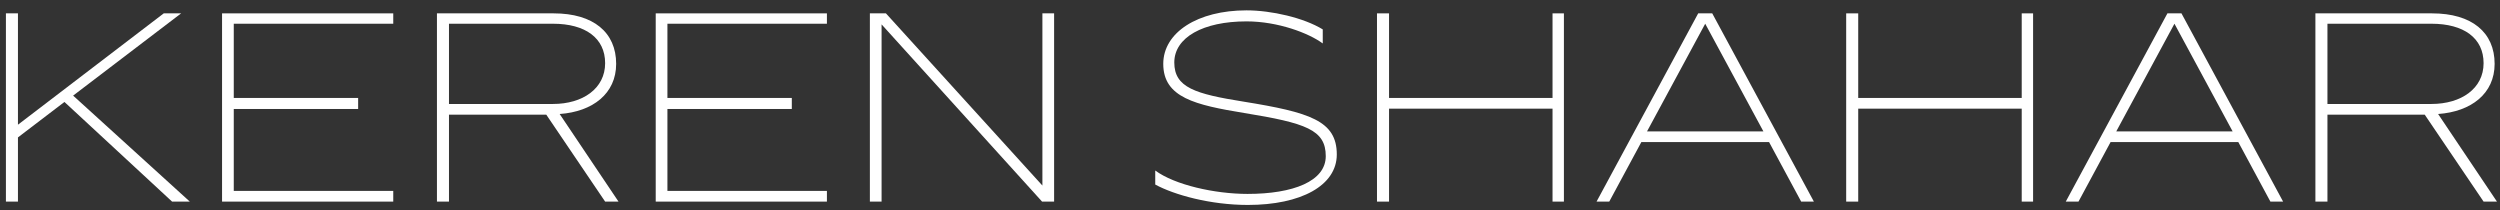
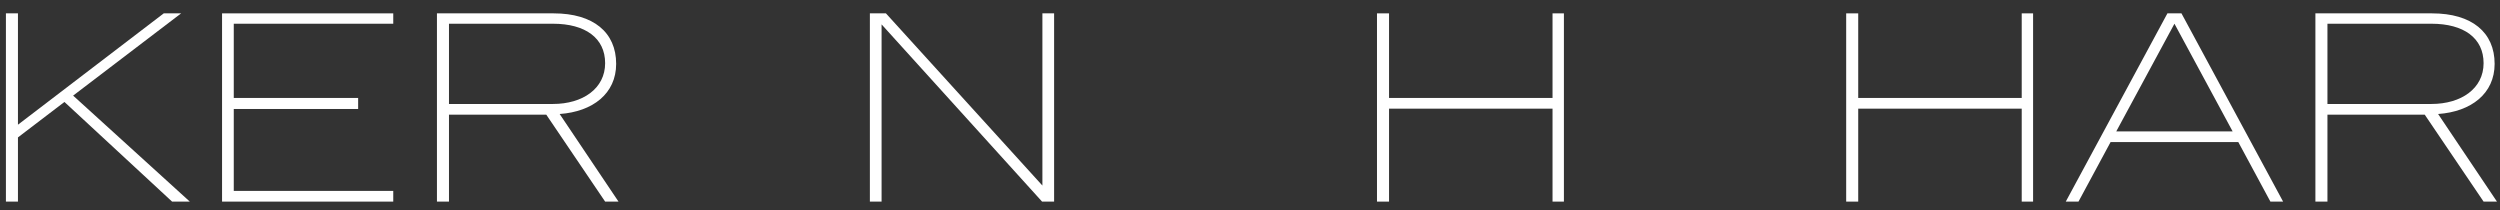
<svg xmlns="http://www.w3.org/2000/svg" width="226" height="19" viewBox="0 0 226 19" fill="none">
  <rect x="0" y="0" width="226" height="19" fill="#333333" stroke="none" />
  <path d="M210.401 10.366V18.225H209.312V1.208H219.861C223.458 1.208 225.514 2.93 225.514 5.772C225.514 8.462 223.398 10.094 220.405 10.306L225.725 18.225H224.516L219.196 10.366H210.401ZM210.401 9.399H219.801C222.491 9.399 224.516 8.008 224.516 5.711C224.516 3.444 222.733 2.145 219.801 2.145H210.401V9.399Z" fill="white" />
  <path d="M195.935 1.208H197.204L206.393 18.225H205.244L202.343 12.845H190.796L187.895 18.225H186.746L195.935 1.208ZM196.57 2.145L191.31 11.877H201.829L196.57 2.145Z" fill="white" />
  <path d="M182.763 1.208H183.791V18.225H182.763V9.822H167.983V18.225H166.895V1.208H167.983V8.855H182.763V1.208Z" fill="white" />
-   <path d="M153.517 1.208H154.786L163.975 18.225H162.826L159.924 12.845H148.378L145.476 18.225H144.328L153.517 1.208ZM154.151 2.145L148.892 11.877H159.411L154.151 2.145Z" fill="white" />
-   <path d="M140.349 1.208H141.377V18.225H140.349V9.822H125.569V18.225H124.48V1.208H125.569V8.855H140.349V1.208Z" fill="white" />
-   <path d="M112.806 18.527C109.421 18.527 106.156 17.62 104.434 16.683V15.414C106.187 16.713 109.814 17.53 112.776 17.53C116.917 17.53 119.849 16.381 119.849 14.114C119.849 11.726 118.035 11.122 112.474 10.215C108.061 9.489 105.159 8.825 105.159 5.772C105.159 2.93 108.272 0.936 112.685 0.936C114.922 0.936 117.854 1.601 119.577 2.658V3.928C118.307 2.991 115.527 1.933 112.685 1.933C108.756 1.933 106.156 3.384 106.156 5.651C106.156 7.918 108.061 8.492 112.413 9.187C118.398 10.155 120.846 10.91 120.846 13.963C120.846 16.774 117.612 18.527 112.806 18.527Z" fill="white" />
+   <path d="M140.349 1.208H141.377V18.225H140.349V9.822H125.569V18.225H124.48V1.208H125.569V8.855H140.349V1.208" fill="white" />
  <path d="M95.291 1.208V18.225H94.203L79.695 2.205V18.225H78.637V1.208H80.088L94.233 16.774V1.208H95.291Z" fill="white" />
-   <path d="M59.277 1.208H74.753V2.145H60.335V8.855H71.579V9.852H60.335V17.258H74.753V18.225H59.277V1.208Z" fill="white" />
  <path d="M40.588 10.366V18.225H39.5V1.208H50.049C53.646 1.208 55.701 2.93 55.701 5.772C55.701 8.462 53.585 10.094 50.593 10.306L55.913 18.225H54.704L49.384 10.366H40.588ZM40.588 9.399H49.988C52.678 9.399 54.704 8.008 54.704 5.711C54.704 3.444 52.92 2.145 49.988 2.145H40.588V9.399Z" fill="white" />
  <path d="M20.074 1.208H35.55V2.145H21.132V8.855H32.376V9.852H21.132V17.258H35.55V18.225H20.074V1.208Z" fill="white" />
  <path d="M6.611 8.643L17.159 18.225H15.557L5.825 9.217L1.623 12.421V18.225H0.535V1.208H1.623V11.273L14.802 1.208H16.373L6.611 8.643Z" fill="white" />
</svg>